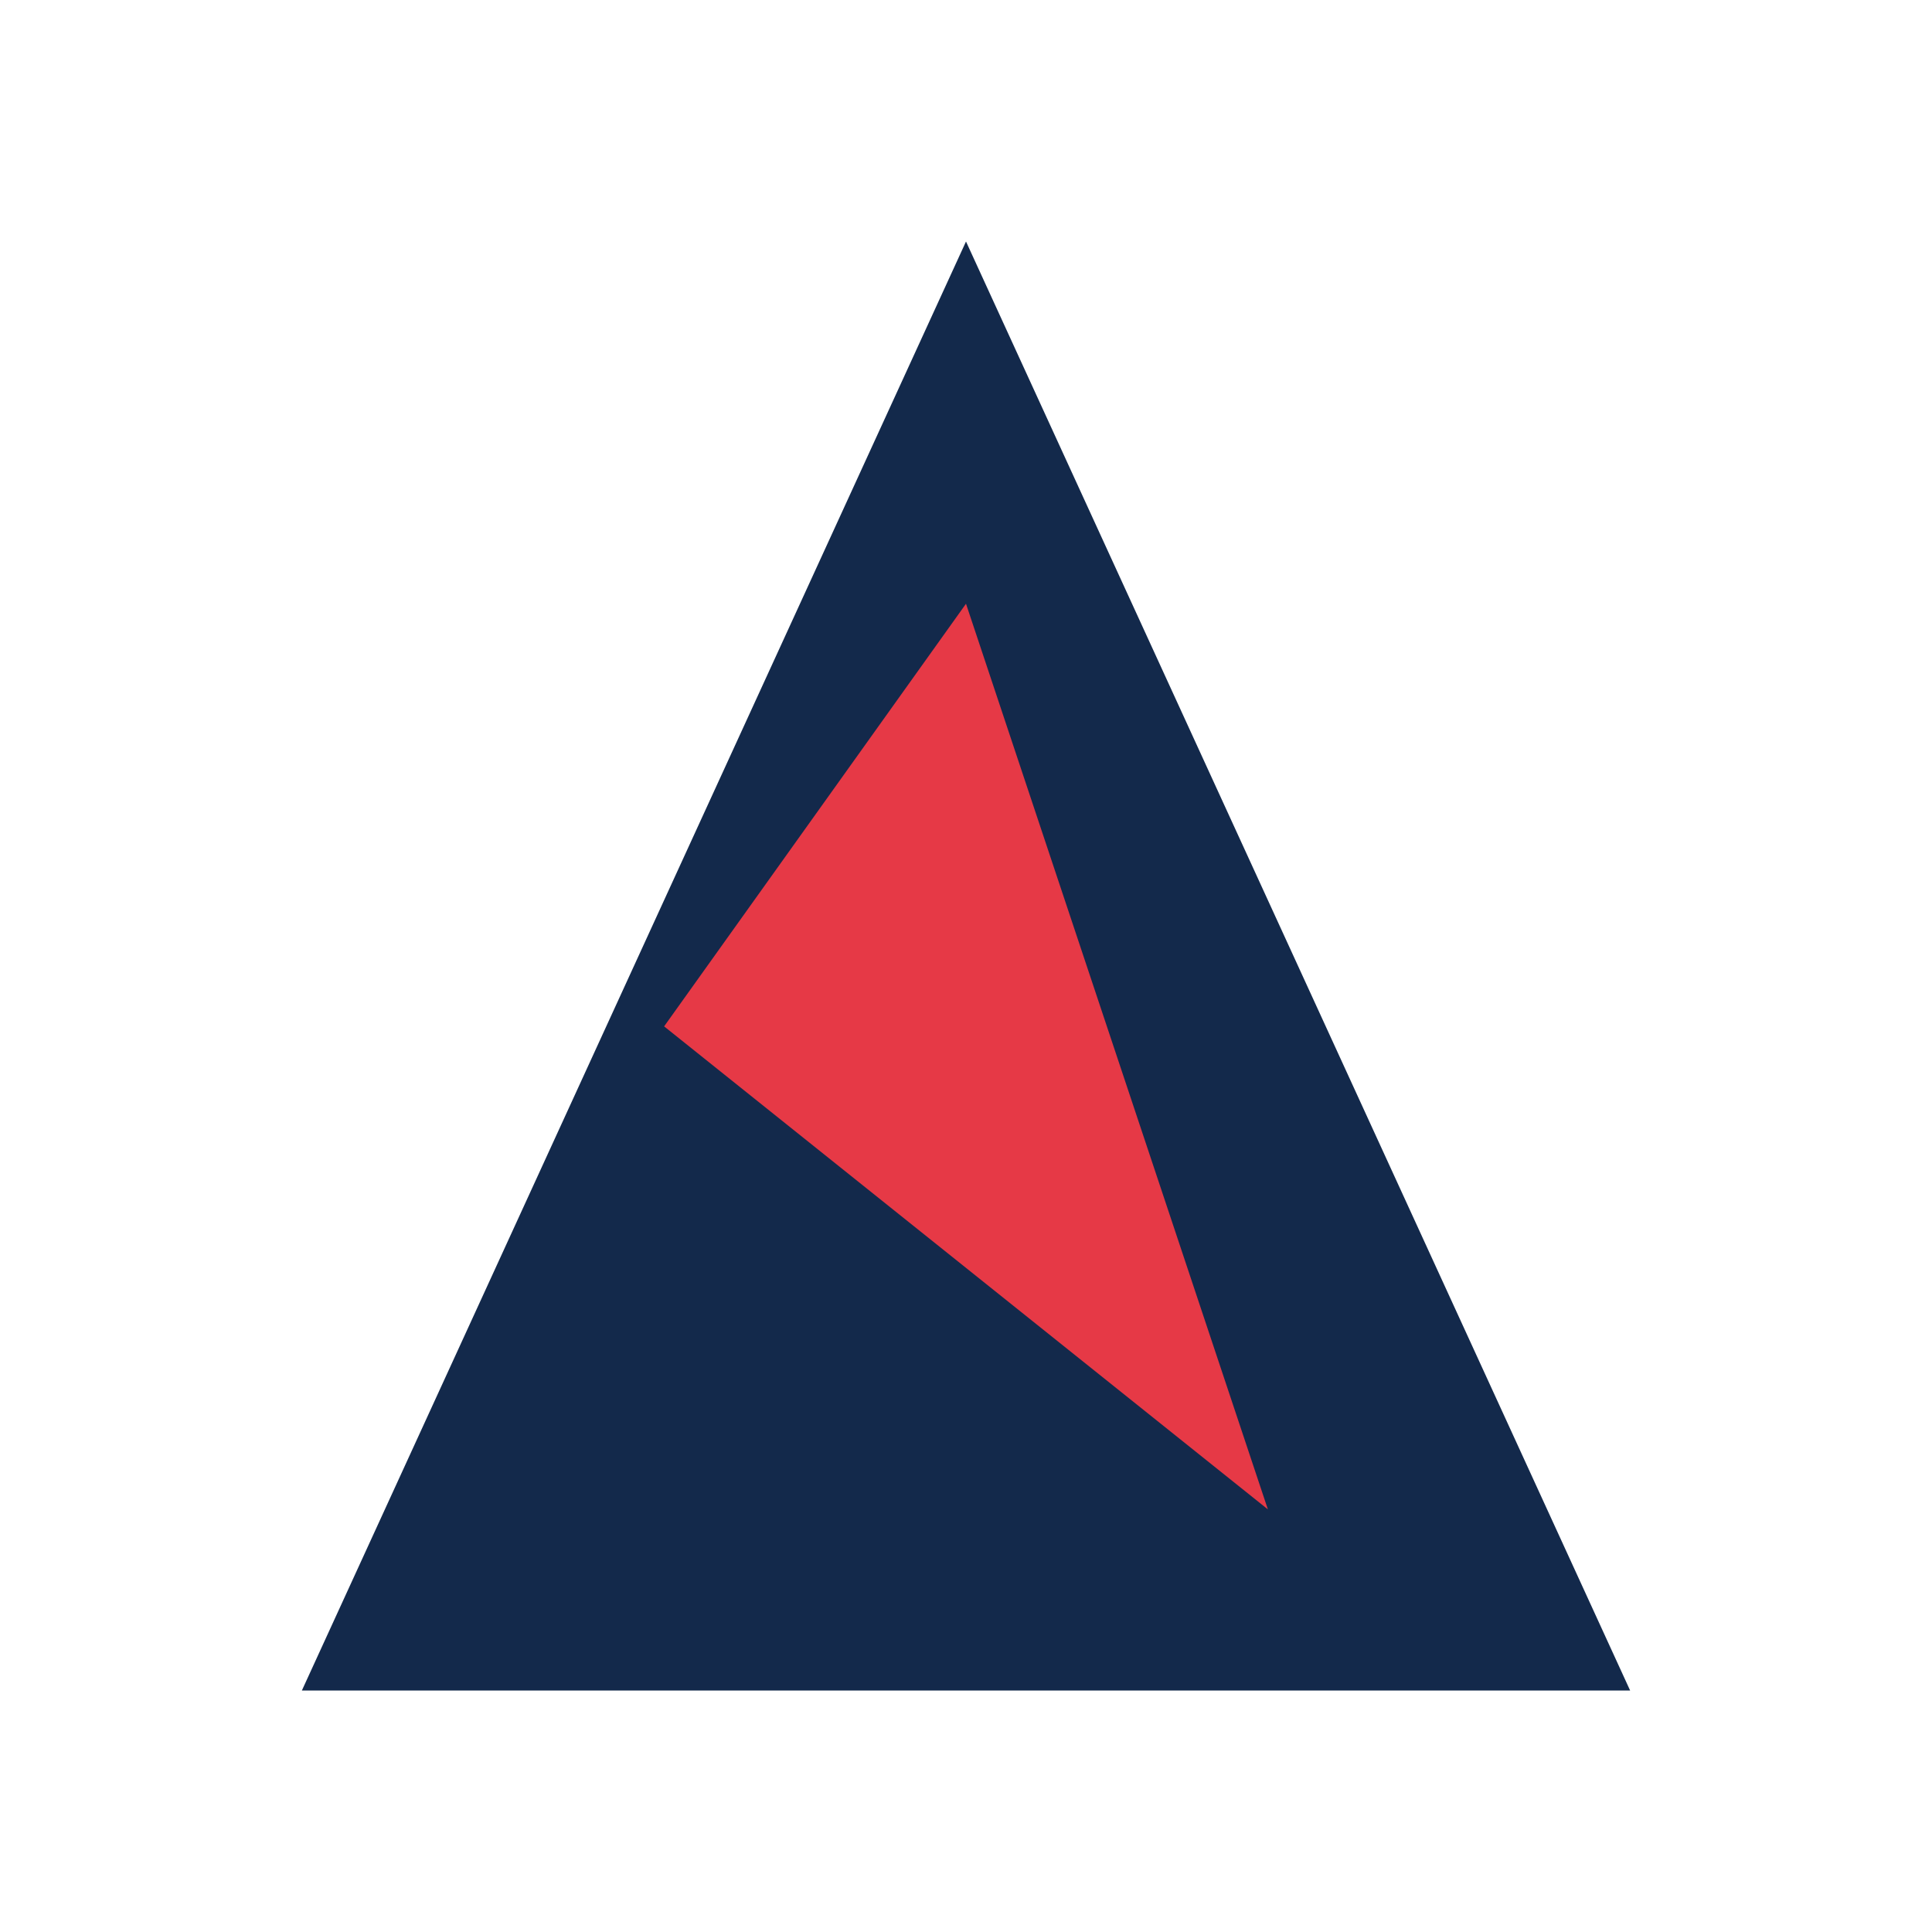
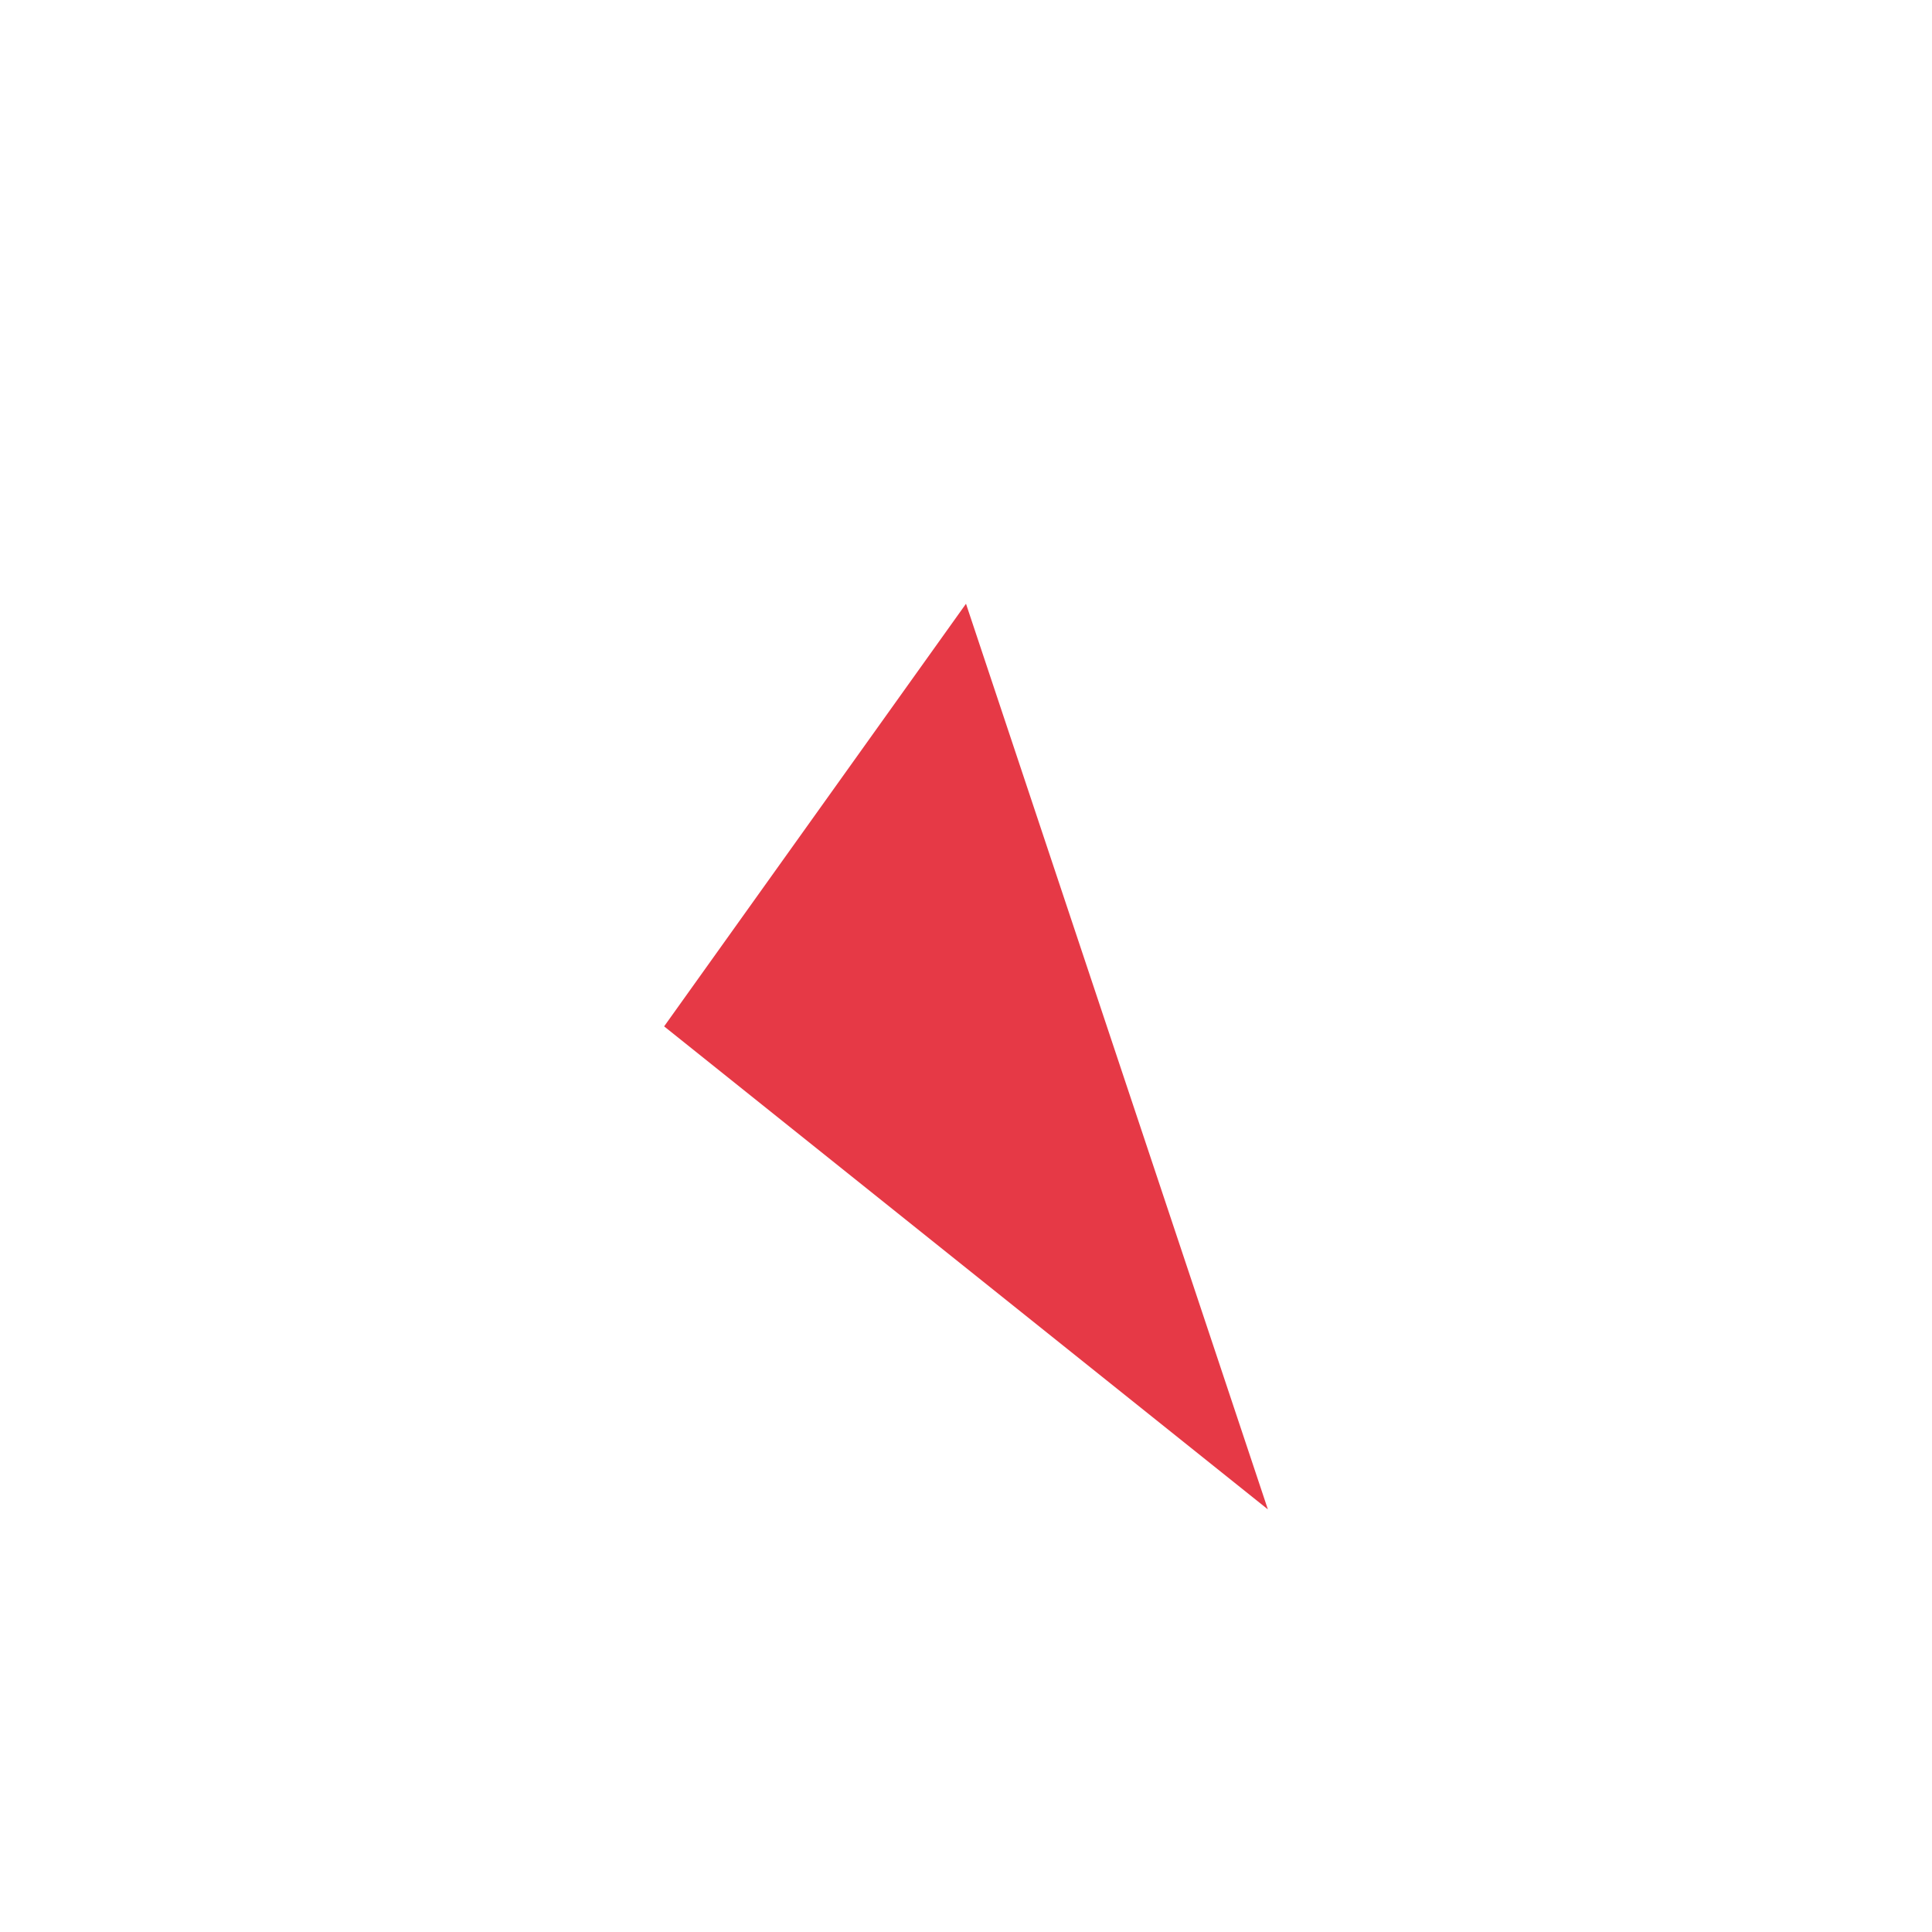
<svg xmlns="http://www.w3.org/2000/svg" viewBox="0 0 32 32" width="32" height="32">
-   <polygon points="5,28 27,28 16,4" fill="#13294B" />
  <polygon points="11,17 21,25 16,10" fill="#E63946" />
</svg>